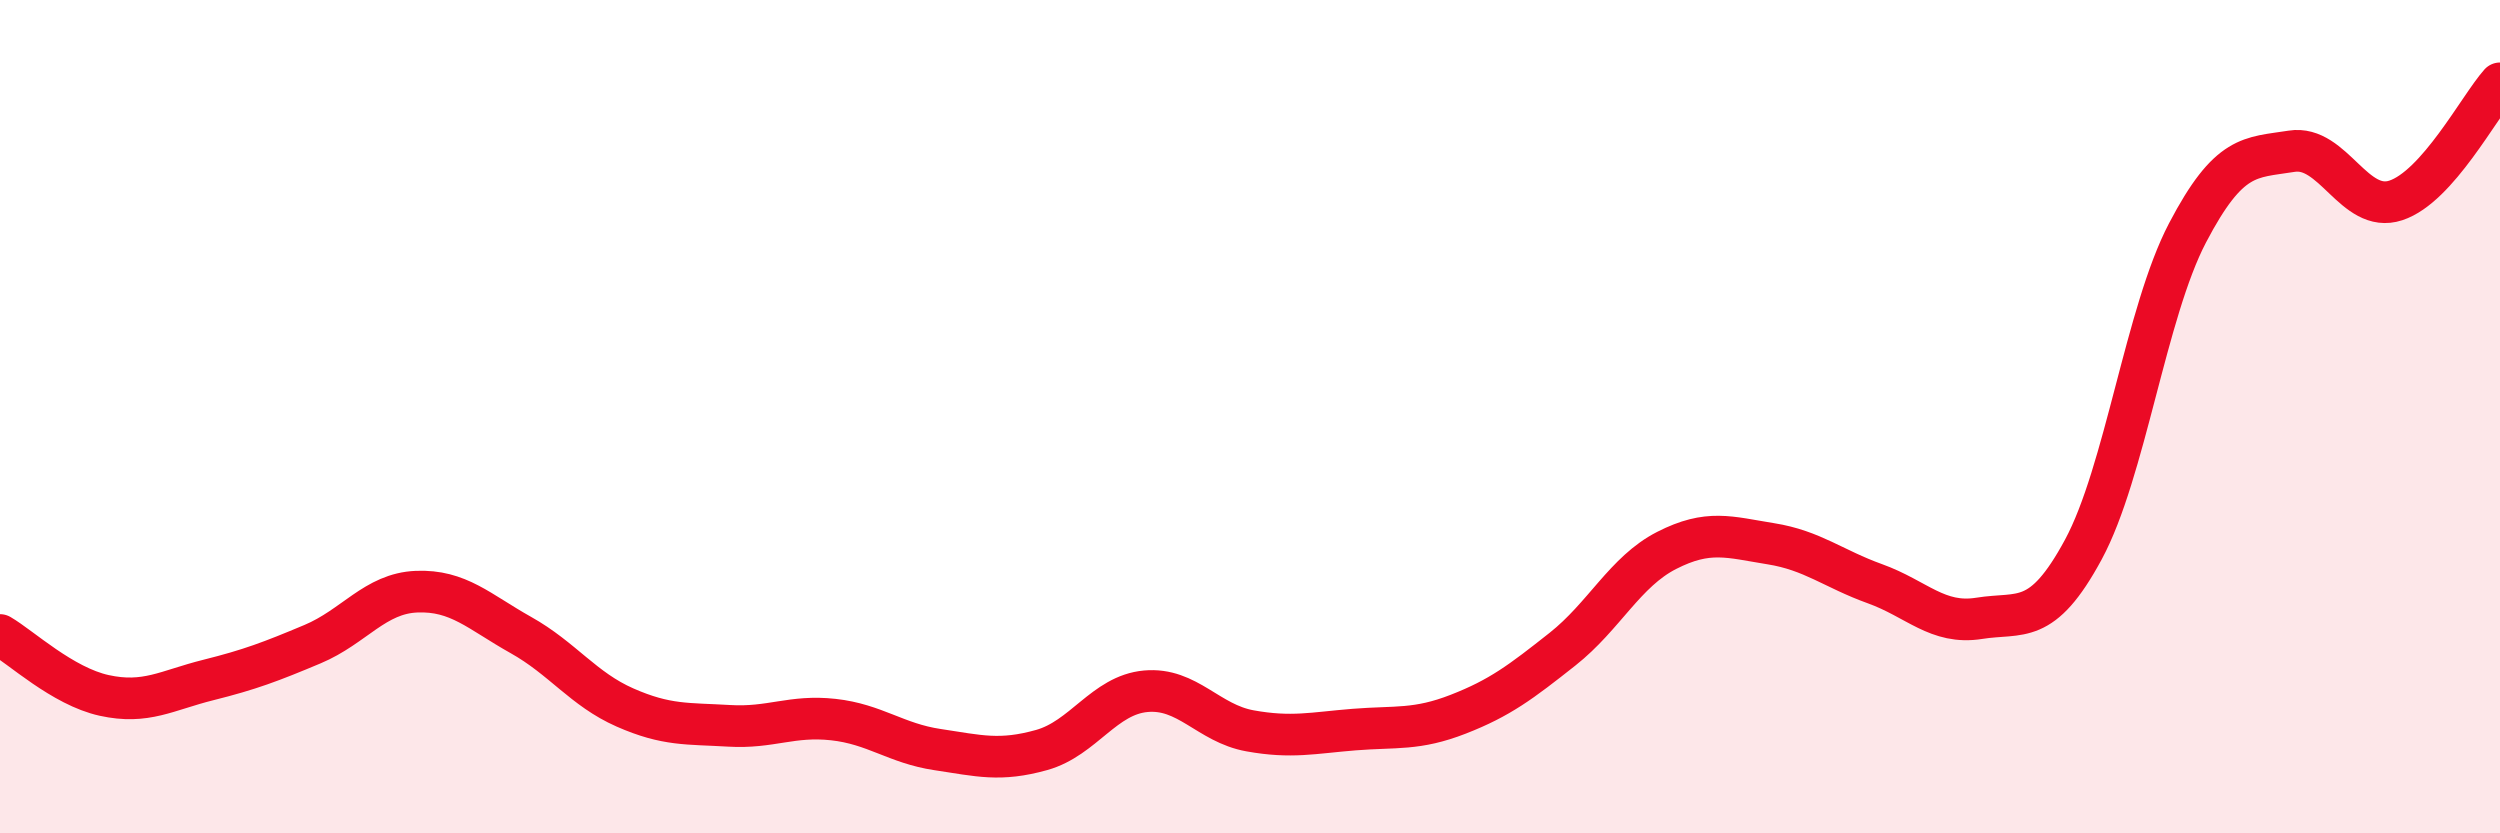
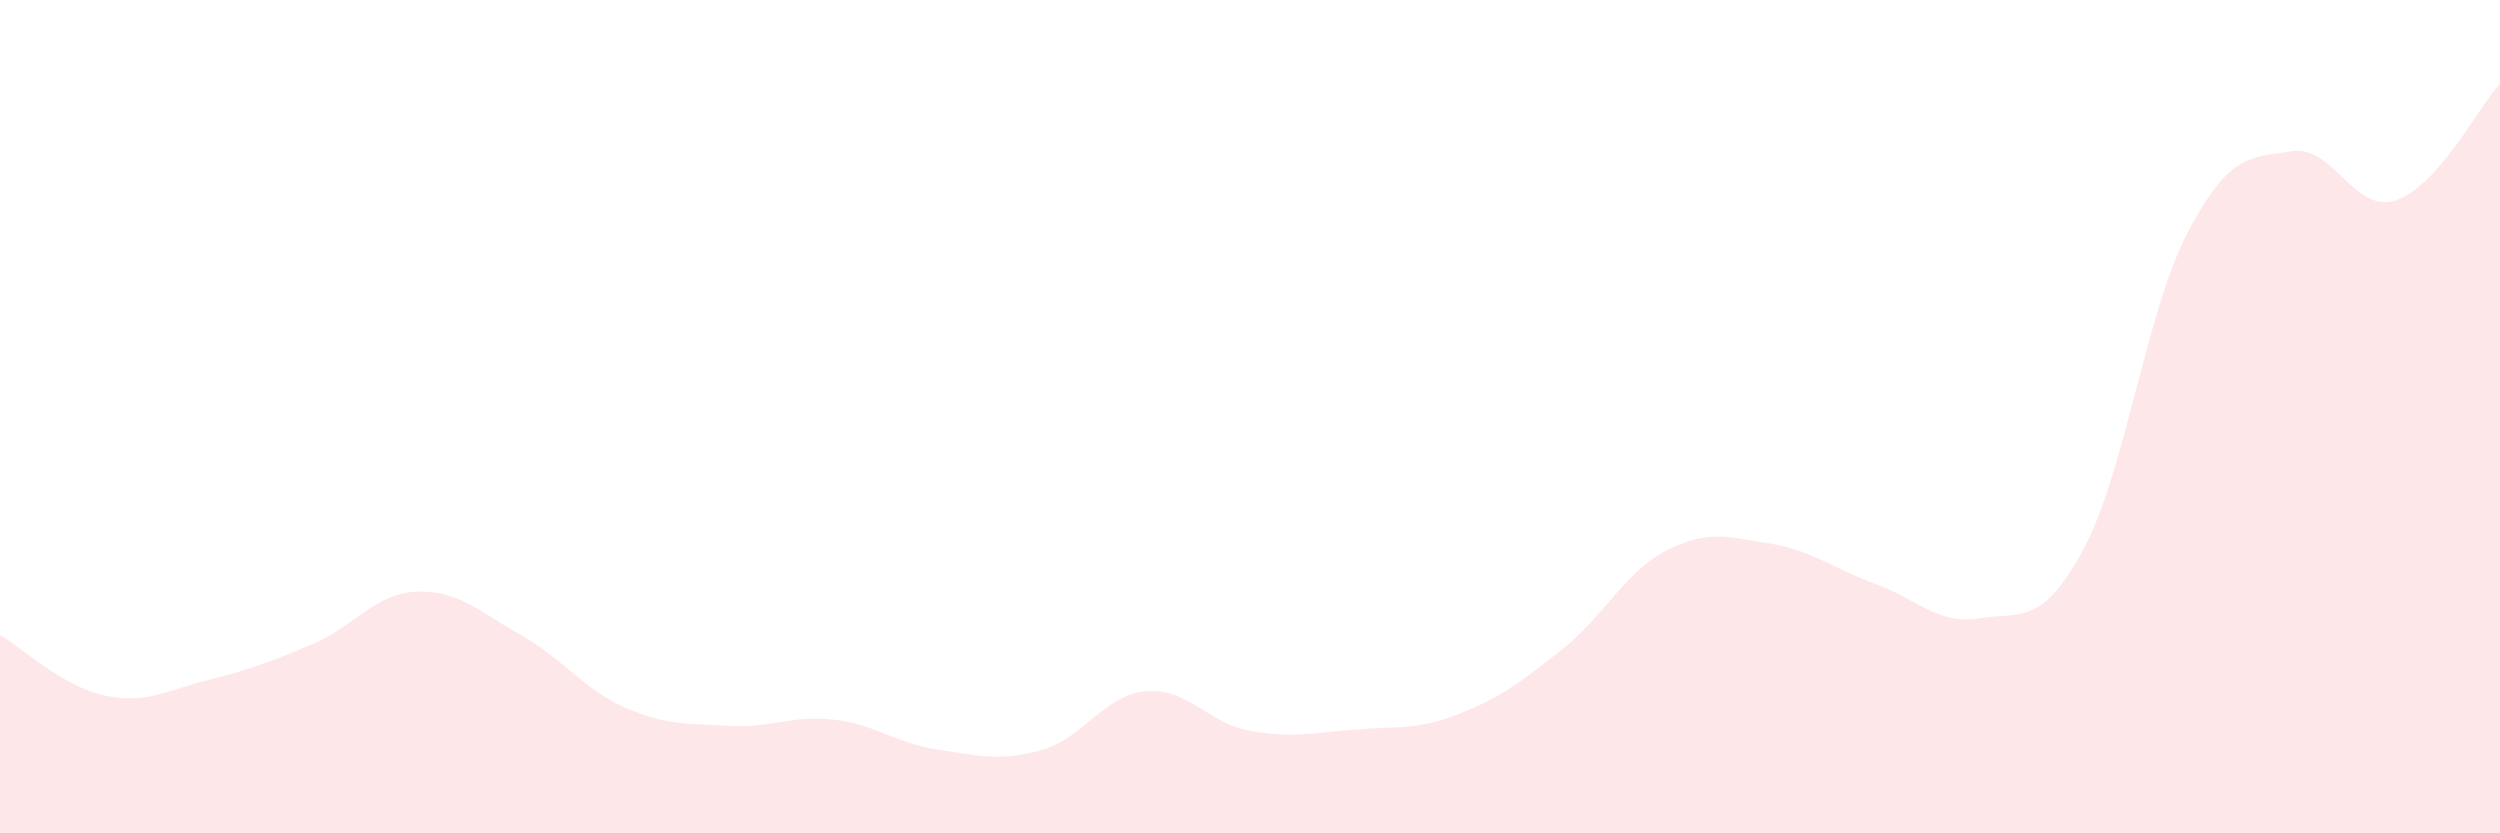
<svg xmlns="http://www.w3.org/2000/svg" width="60" height="20" viewBox="0 0 60 20">
  <path d="M 0,15.24 C 0.5,15.53 1.5,16.47 2.5,16.69 C 3.5,16.91 4,16.57 5,16.32 C 6,16.07 6.5,15.88 7.5,15.46 C 8.5,15.04 9,14.24 10,14.2 C 11,14.16 11.5,14.68 12.5,15.24 C 13.5,15.8 14,16.54 15,16.98 C 16,17.42 16.5,17.36 17.5,17.42 C 18.5,17.48 19,17.16 20,17.27 C 21,17.38 21.5,17.84 22.5,17.99 C 23.5,18.14 24,18.28 25,18 C 26,17.72 26.5,16.68 27.5,16.59 C 28.5,16.5 29,17.36 30,17.54 C 31,17.72 31.5,17.59 32.5,17.51 C 33.5,17.43 34,17.53 35,17.14 C 36,16.75 36.5,16.37 37.5,15.58 C 38.5,14.79 39,13.72 40,13.21 C 41,12.7 41.5,12.89 42.5,13.05 C 43.5,13.21 44,13.65 45,14.01 C 46,14.37 46.5,15 47.5,14.84 C 48.5,14.68 49,15.04 50,13.19 C 51,11.34 51.5,7.5 52.5,5.59 C 53.5,3.68 54,3.79 55,3.63 C 56,3.47 56.5,5.14 57.5,4.81 C 58.5,4.48 59.5,2.56 60,2L60 20L0 20Z" fill="#EB0A25" opacity="0.1" stroke-linecap="round" stroke-linejoin="round" />
-   <path d="M 0,15.24 C 0.5,15.53 1.5,16.47 2.5,16.69 C 3.5,16.91 4,16.57 5,16.32 C 6,16.07 6.5,15.88 7.5,15.46 C 8.5,15.04 9,14.24 10,14.2 C 11,14.16 11.5,14.68 12.5,15.24 C 13.5,15.8 14,16.54 15,16.98 C 16,17.42 16.5,17.36 17.5,17.42 C 18.5,17.48 19,17.16 20,17.27 C 21,17.38 21.5,17.84 22.5,17.99 C 23.5,18.14 24,18.28 25,18 C 26,17.72 26.5,16.68 27.5,16.59 C 28.5,16.5 29,17.36 30,17.54 C 31,17.72 31.5,17.59 32.5,17.51 C 33.5,17.43 34,17.53 35,17.14 C 36,16.75 36.5,16.37 37.5,15.58 C 38.5,14.79 39,13.72 40,13.21 C 41,12.7 41.5,12.89 42.5,13.05 C 43.5,13.21 44,13.65 45,14.01 C 46,14.37 46.5,15 47.5,14.84 C 48.5,14.68 49,15.04 50,13.19 C 51,11.34 51.5,7.5 52.5,5.59 C 53.5,3.68 54,3.79 55,3.63 C 56,3.47 56.5,5.14 57.5,4.81 C 58.5,4.48 59.5,2.56 60,2" stroke="#EB0A25" stroke-width="1" fill="none" stroke-linecap="round" stroke-linejoin="round" />
</svg>